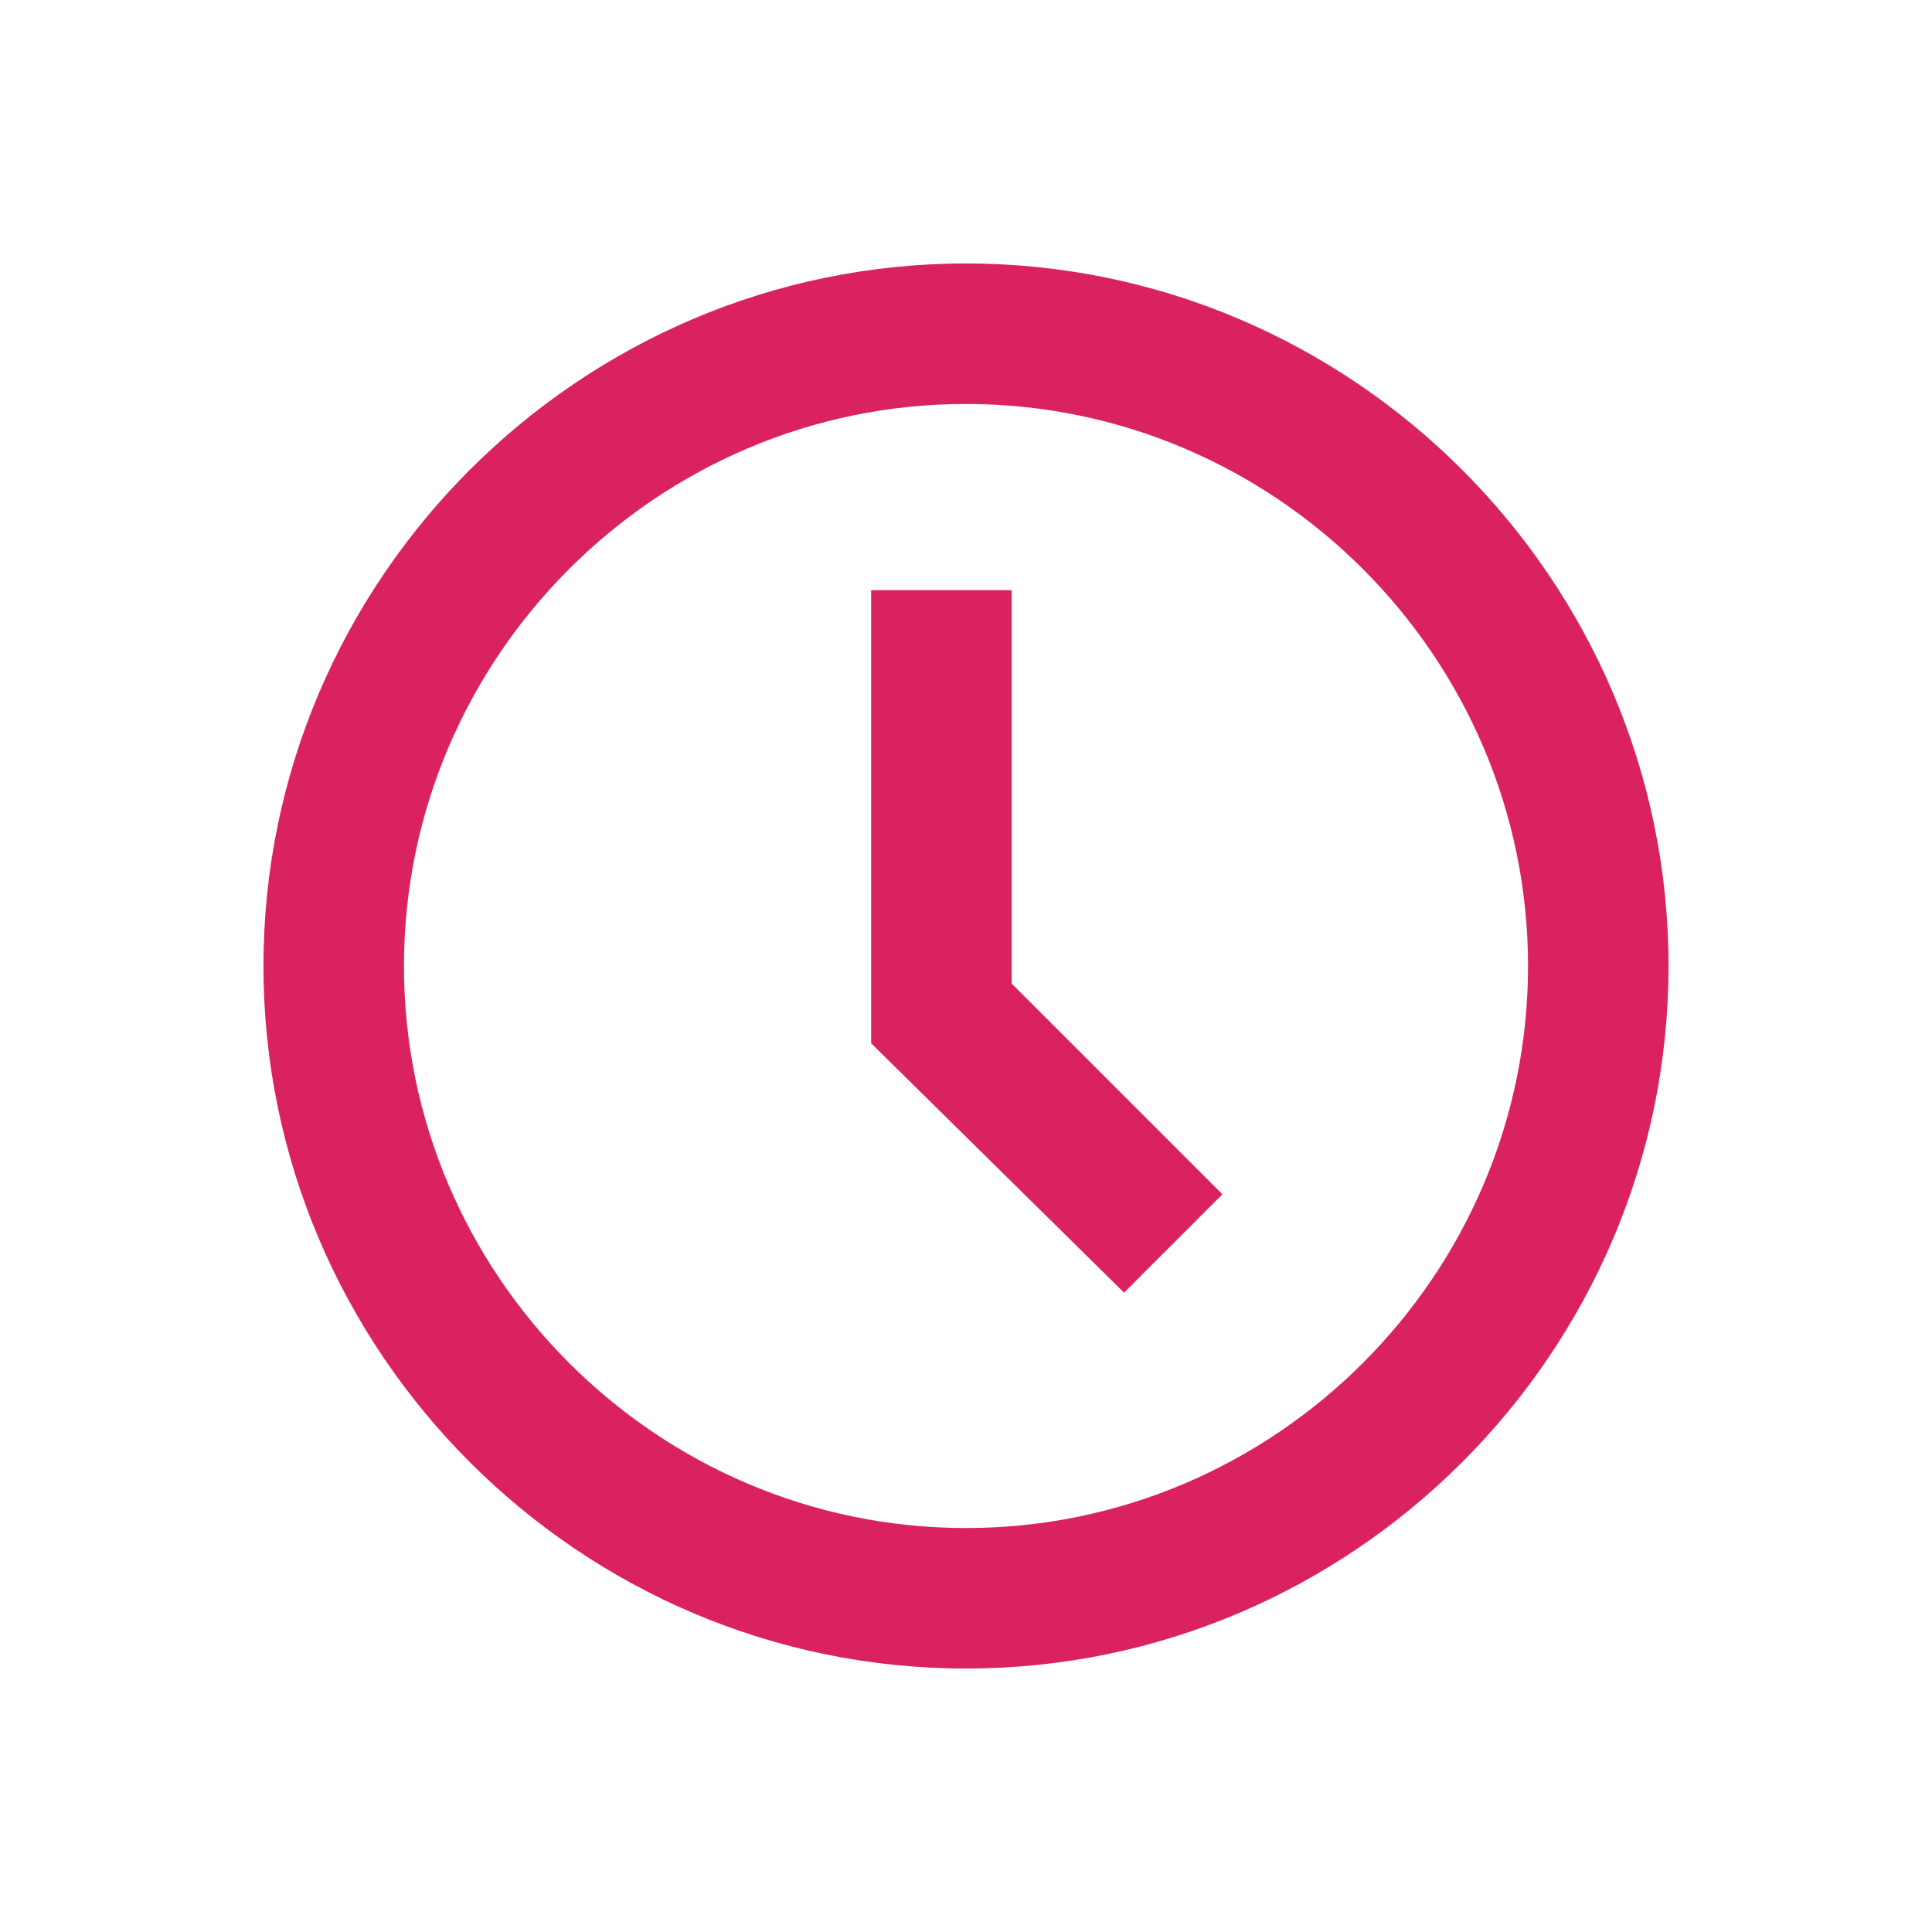
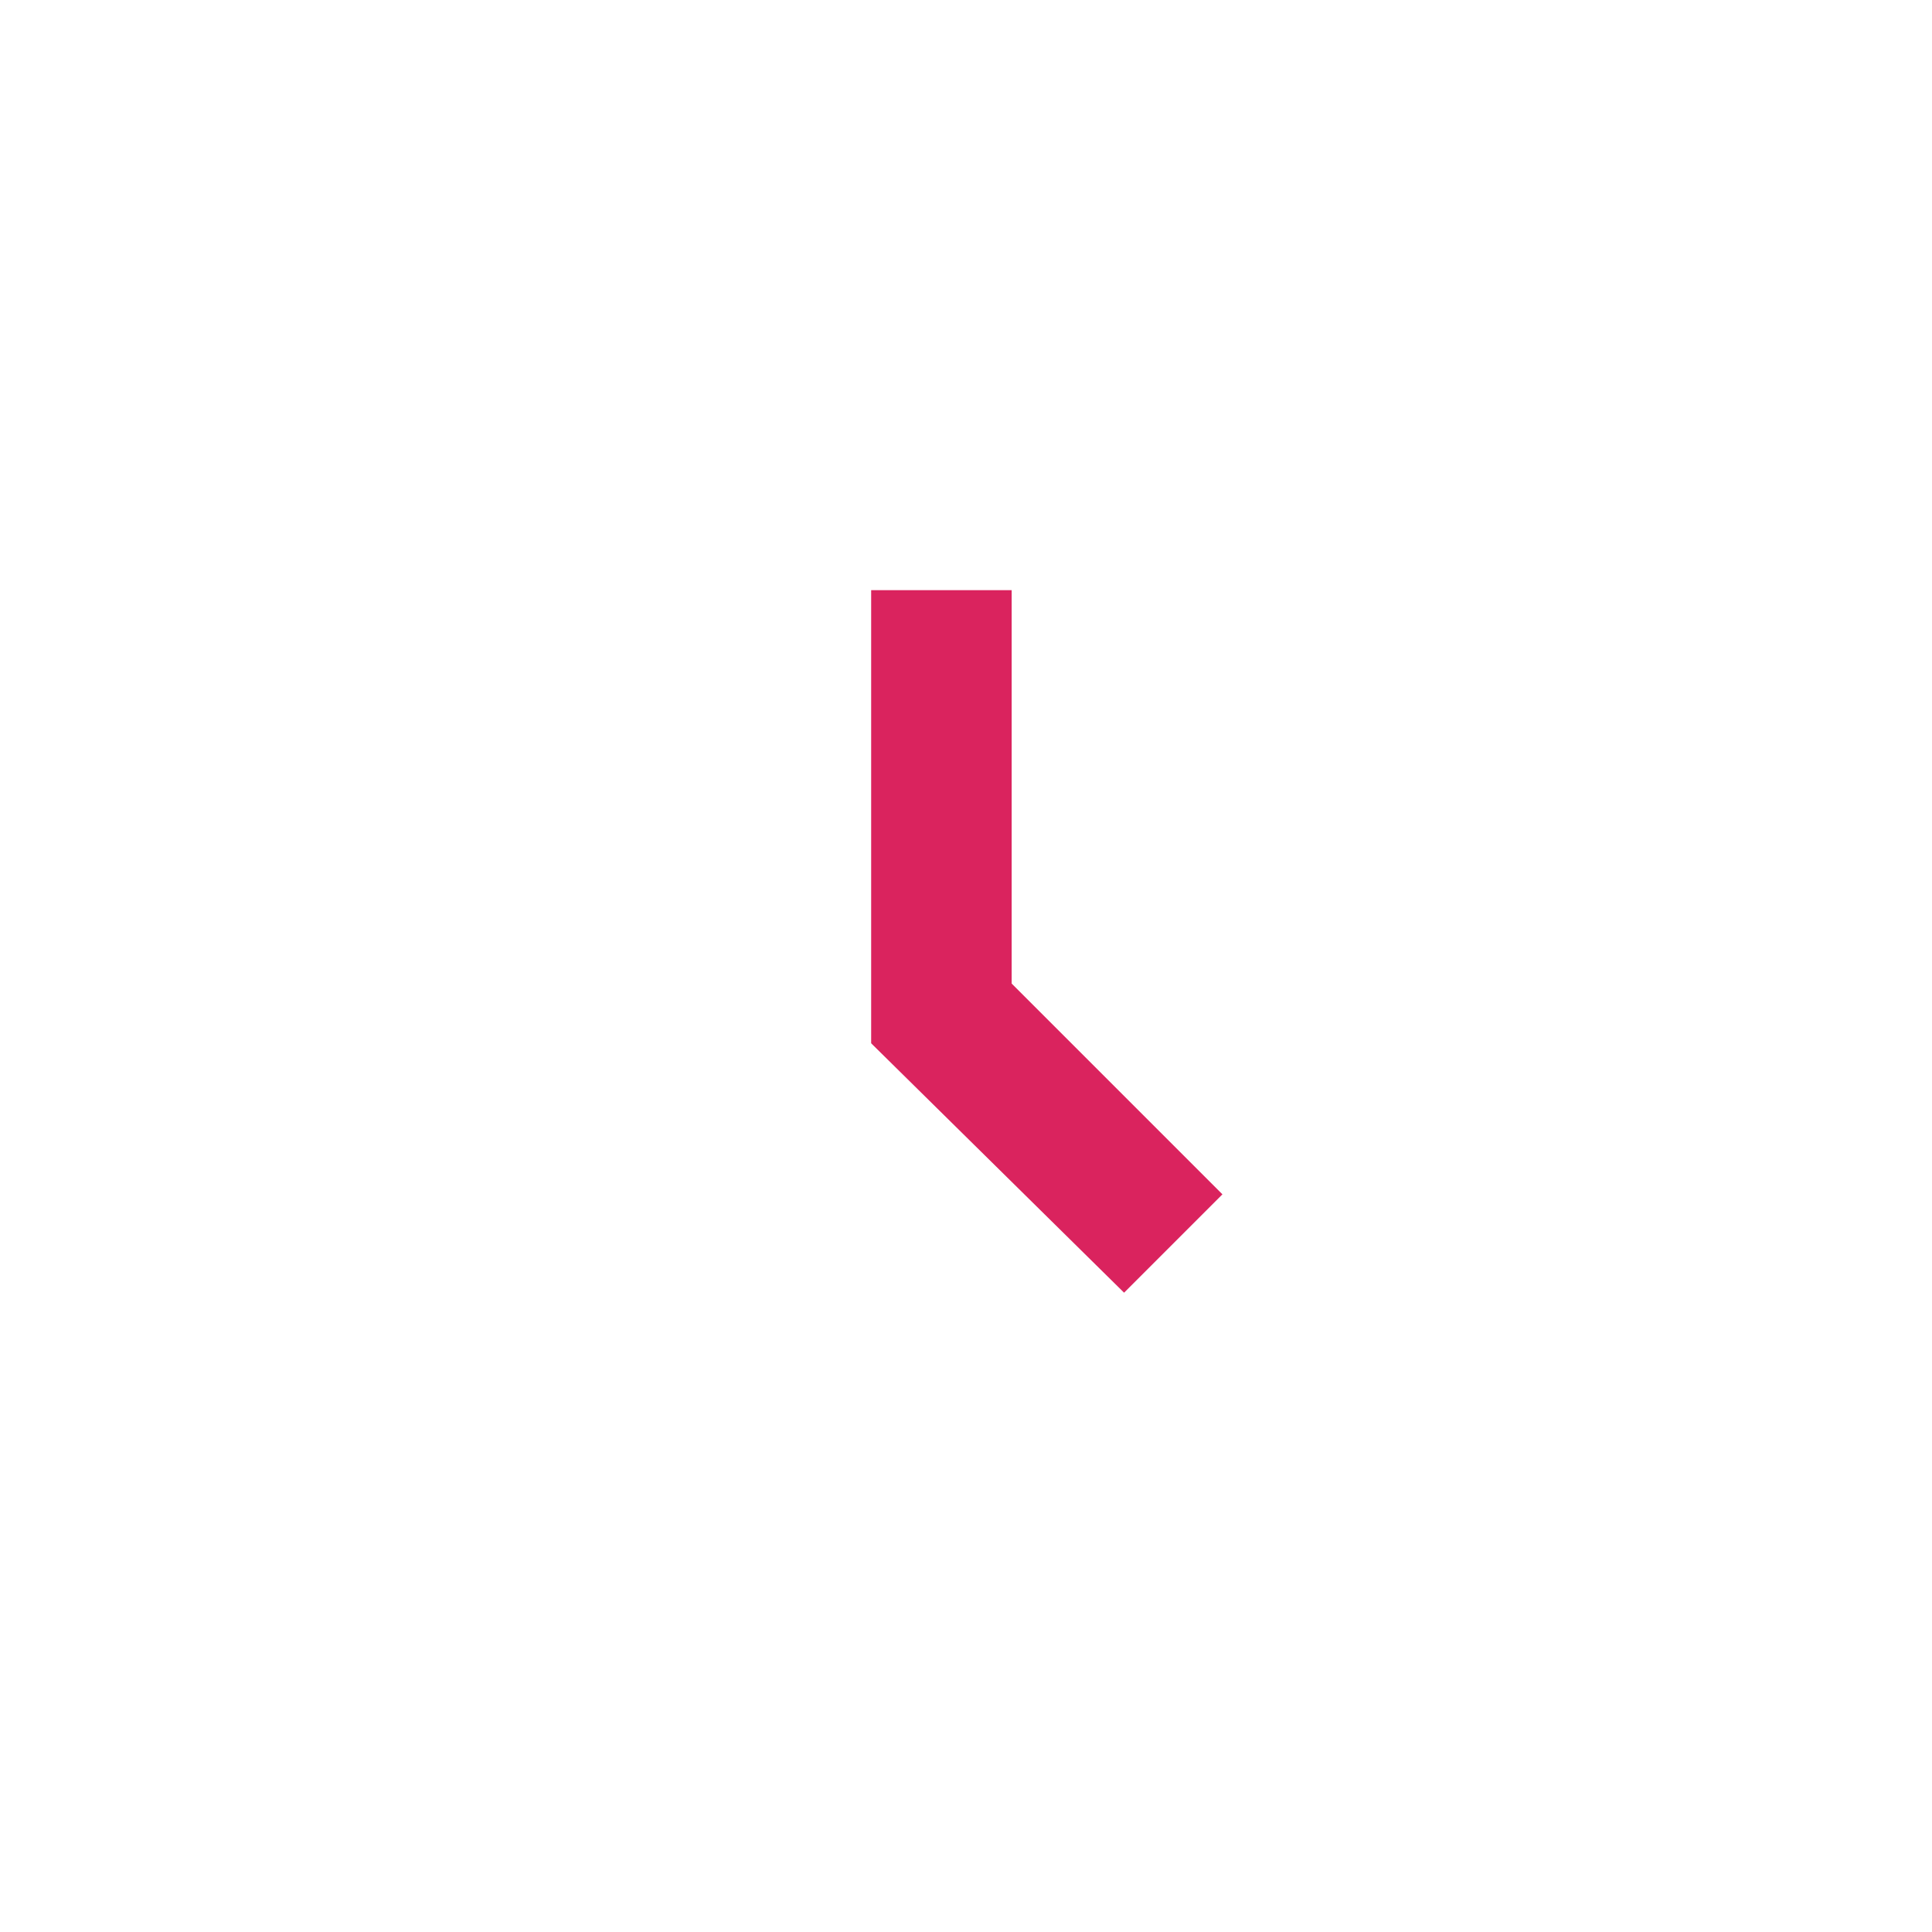
<svg xmlns="http://www.w3.org/2000/svg" version="1.1" id="Layer_1" x="0px" y="0px" viewBox="0 0 55 55" enable-background="new 0 0 55 55" xml:space="preserve">
  <g>
-     <path fill="#da235e" d="M27.5,11.5c8.8,0,16,7.2,16,16s-7.2,16-16,16s-16-7.2-16-16S18.7,11.5,27.5,11.5 M27.5,7.5   c-11,0-20,9-20,20s9,20,20,20s20-9,20-20S38.5,7.5,27.5,7.5z" />
    <polygon fill="#da235e" points="32,36.8 24.8,29.7 24.8,16.8 28.8,16.8 28.8,28 34.8,34  " />
  </g>
</svg>